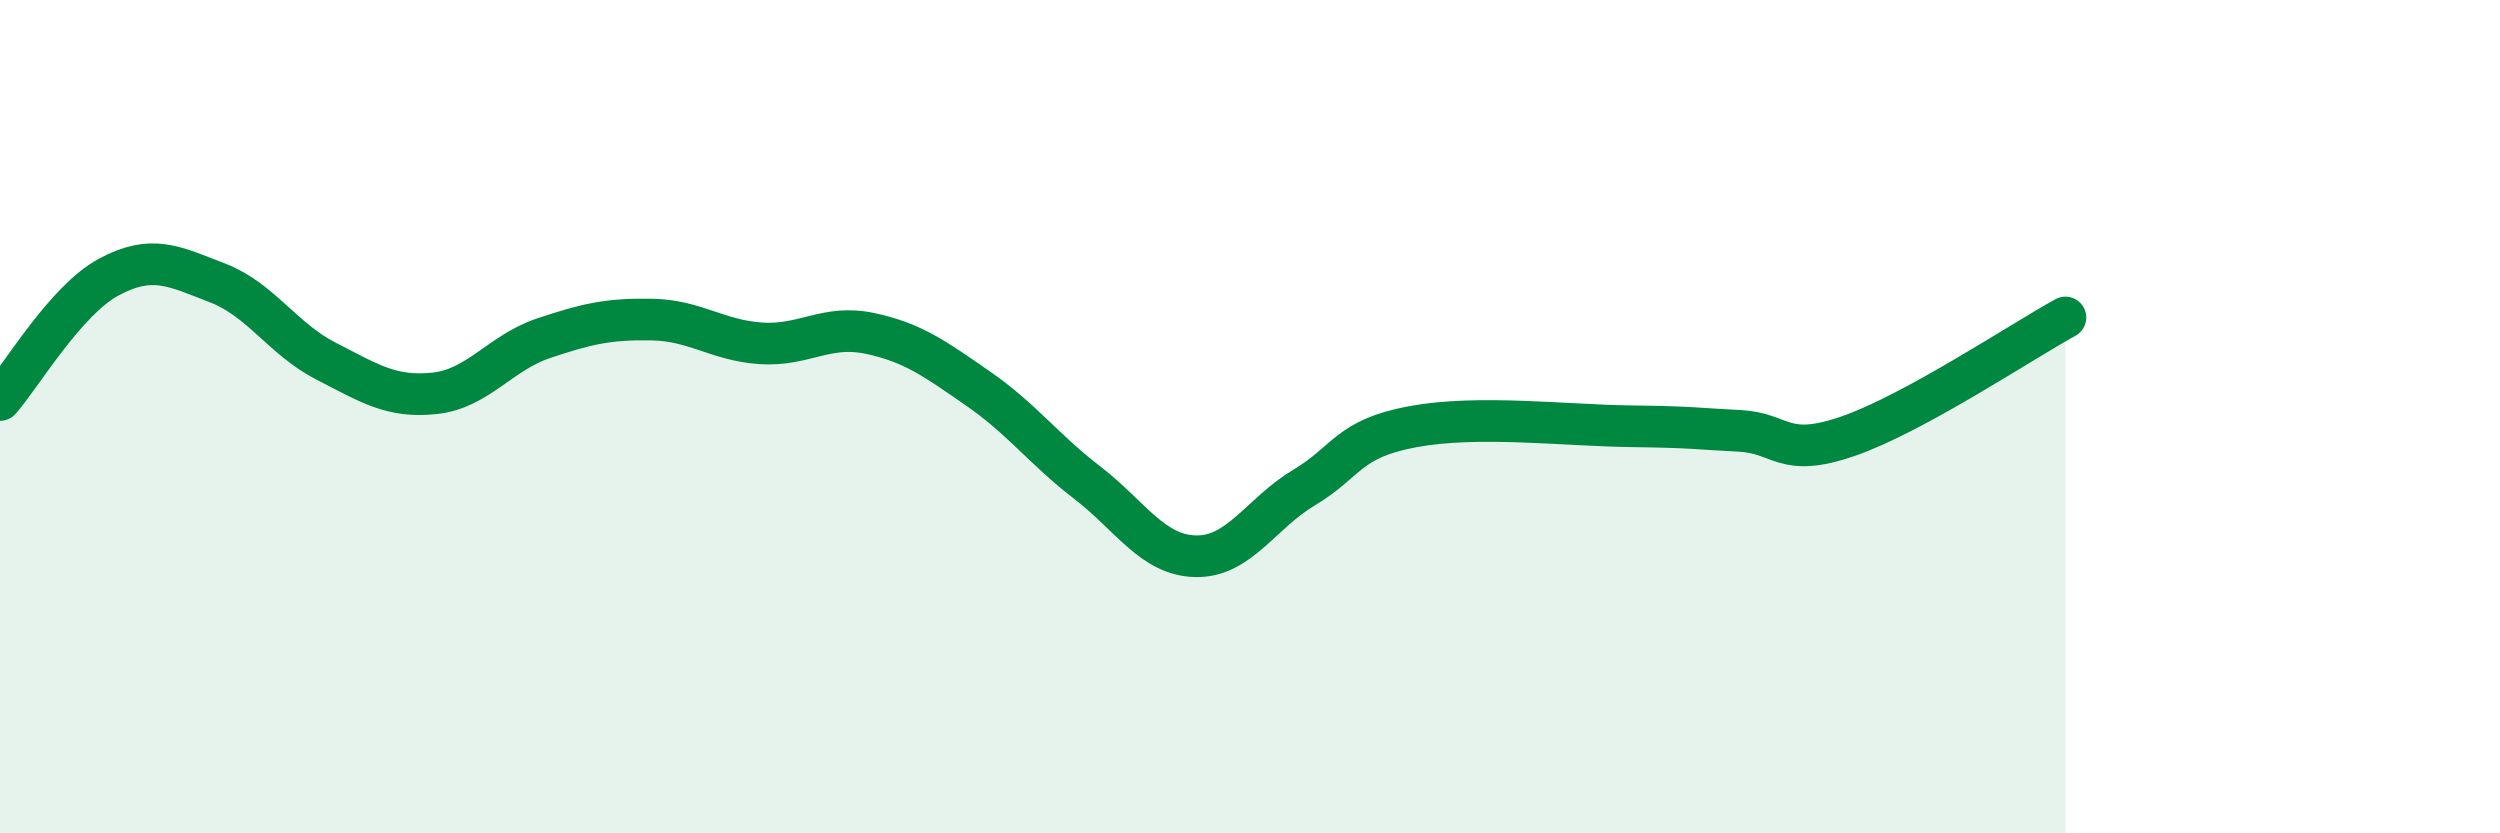
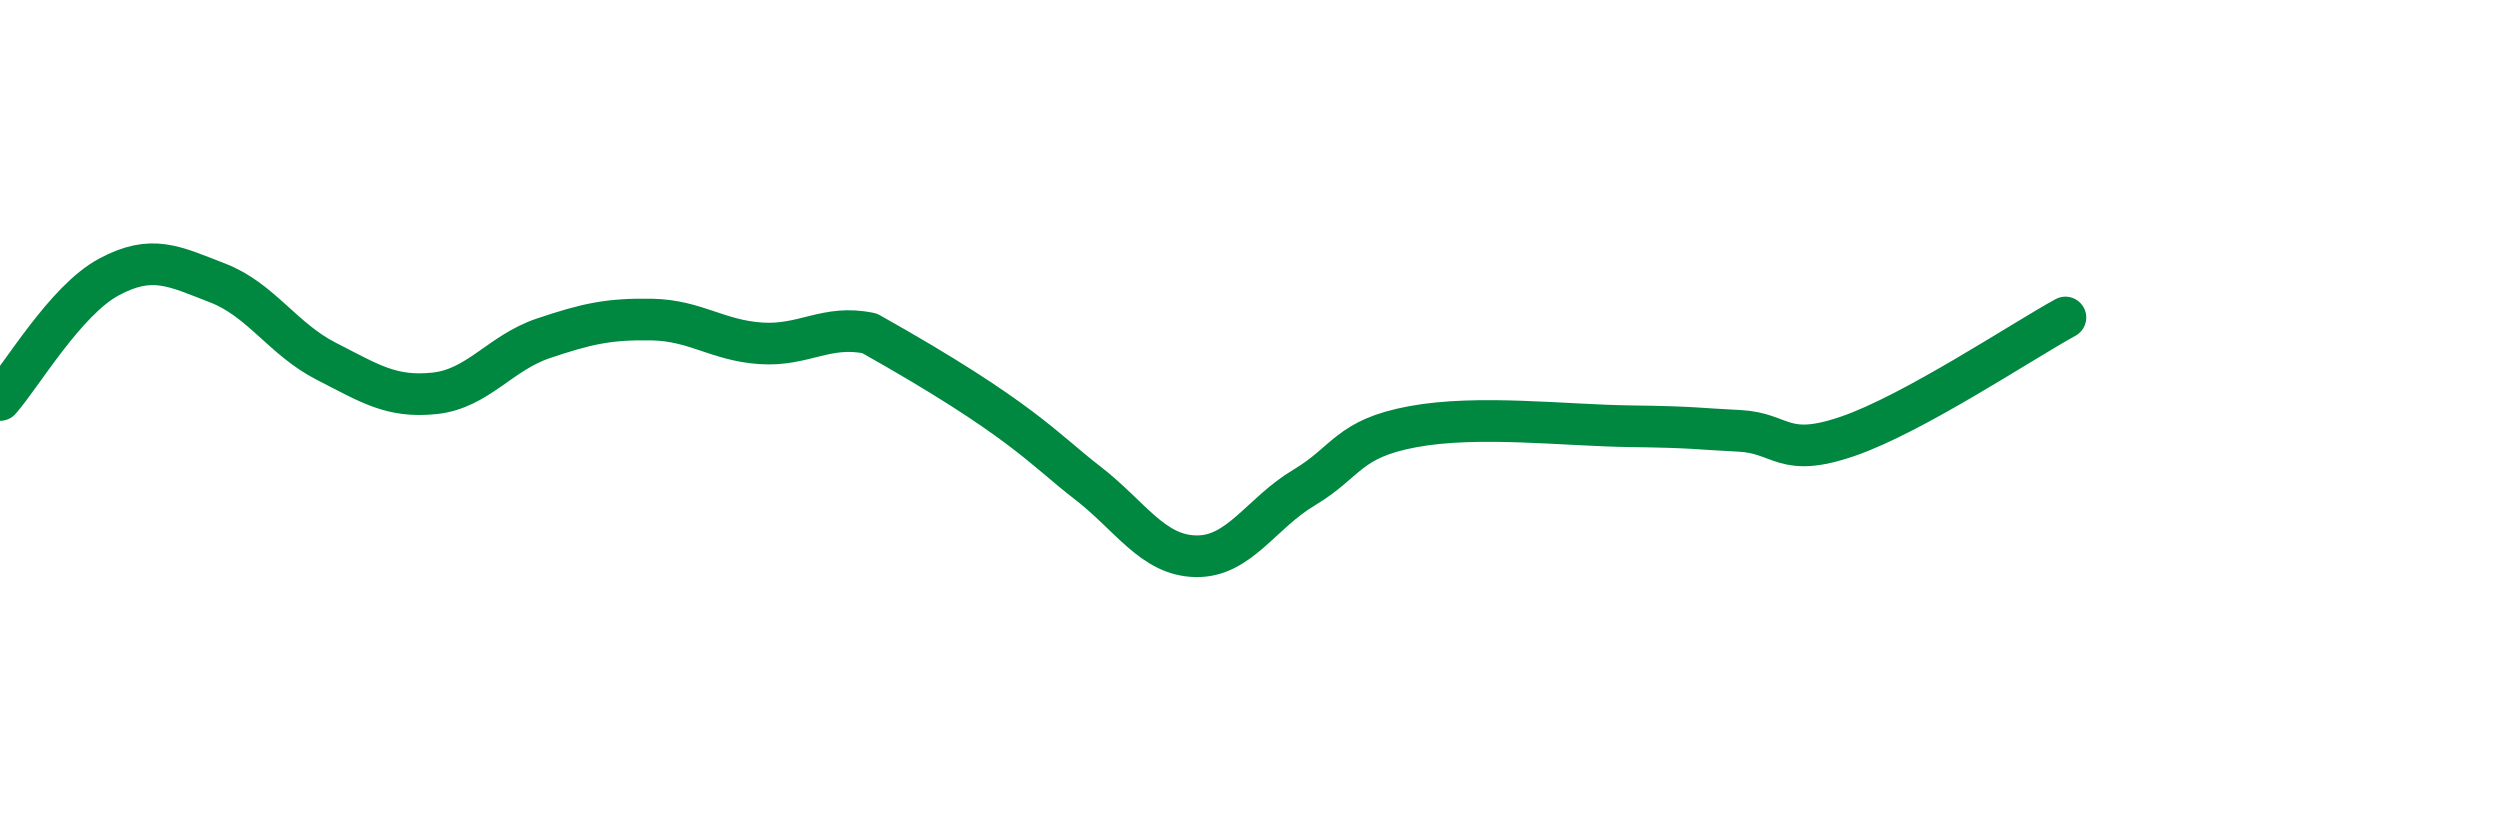
<svg xmlns="http://www.w3.org/2000/svg" width="60" height="20" viewBox="0 0 60 20">
-   <path d="M 0,9.6 C 0.52,9.01 1.57,7.21 2.61,6.65 C 3.65,6.09 4.18,6.39 5.22,6.79 C 6.26,7.19 6.79,8.14 7.83,8.67 C 8.87,9.2 9.39,9.55 10.43,9.44 C 11.47,9.33 12,8.47 13.04,8.12 C 14.08,7.77 14.61,7.65 15.65,7.67 C 16.69,7.69 17.22,8.17 18.26,8.24 C 19.3,8.31 19.83,7.78 20.87,8 C 21.91,8.22 22.44,8.61 23.48,9.33 C 24.52,10.05 25.05,10.78 26.09,11.58 C 27.13,12.38 27.66,13.33 28.7,13.35 C 29.74,13.37 30.26,12.32 31.3,11.7 C 32.34,11.08 32.34,10.53 33.91,10.24 C 35.48,9.95 37.56,10.21 39.13,10.23 C 40.7,10.25 40.7,10.29 41.74,10.34 C 42.78,10.39 42.78,11.01 44.35,10.47 C 45.92,9.93 48.53,8.19 49.57,7.62L49.57 20L0 20Z" fill="#008740" opacity="0.1" stroke-linecap="round" stroke-linejoin="round" />
-   <path d="M 0,9.6 C 0.52,9.01 1.57,7.21 2.61,6.65 C 3.65,6.09 4.18,6.39 5.22,6.79 C 6.26,7.19 6.79,8.14 7.83,8.67 C 8.87,9.2 9.39,9.55 10.43,9.44 C 11.47,9.33 12,8.47 13.04,8.12 C 14.08,7.77 14.61,7.65 15.65,7.67 C 16.69,7.69 17.22,8.17 18.26,8.24 C 19.3,8.31 19.83,7.78 20.87,8 C 21.91,8.22 22.44,8.61 23.48,9.33 C 24.52,10.05 25.05,10.78 26.09,11.58 C 27.13,12.38 27.66,13.33 28.7,13.35 C 29.74,13.37 30.26,12.32 31.3,11.7 C 32.34,11.08 32.34,10.53 33.91,10.24 C 35.48,9.95 37.56,10.21 39.13,10.23 C 40.7,10.25 40.7,10.29 41.74,10.34 C 42.78,10.39 42.78,11.01 44.35,10.47 C 45.92,9.93 48.53,8.19 49.57,7.62" stroke="#008740" stroke-width="1" fill="none" stroke-linecap="round" stroke-linejoin="round" />
+   <path d="M 0,9.6 C 0.52,9.01 1.57,7.21 2.61,6.65 C 3.65,6.09 4.18,6.39 5.22,6.79 C 6.26,7.19 6.79,8.14 7.83,8.67 C 8.87,9.2 9.39,9.55 10.43,9.44 C 11.47,9.33 12,8.47 13.04,8.12 C 14.08,7.77 14.61,7.65 15.65,7.67 C 16.69,7.69 17.22,8.17 18.26,8.24 C 19.3,8.31 19.83,7.78 20.87,8 C 24.52,10.05 25.05,10.78 26.09,11.58 C 27.13,12.38 27.66,13.33 28.7,13.35 C 29.74,13.37 30.26,12.32 31.3,11.7 C 32.34,11.08 32.34,10.53 33.91,10.24 C 35.48,9.95 37.56,10.21 39.13,10.23 C 40.7,10.25 40.7,10.29 41.74,10.34 C 42.78,10.39 42.78,11.01 44.35,10.47 C 45.92,9.93 48.53,8.19 49.57,7.62" stroke="#008740" stroke-width="1" fill="none" stroke-linecap="round" stroke-linejoin="round" />
</svg>